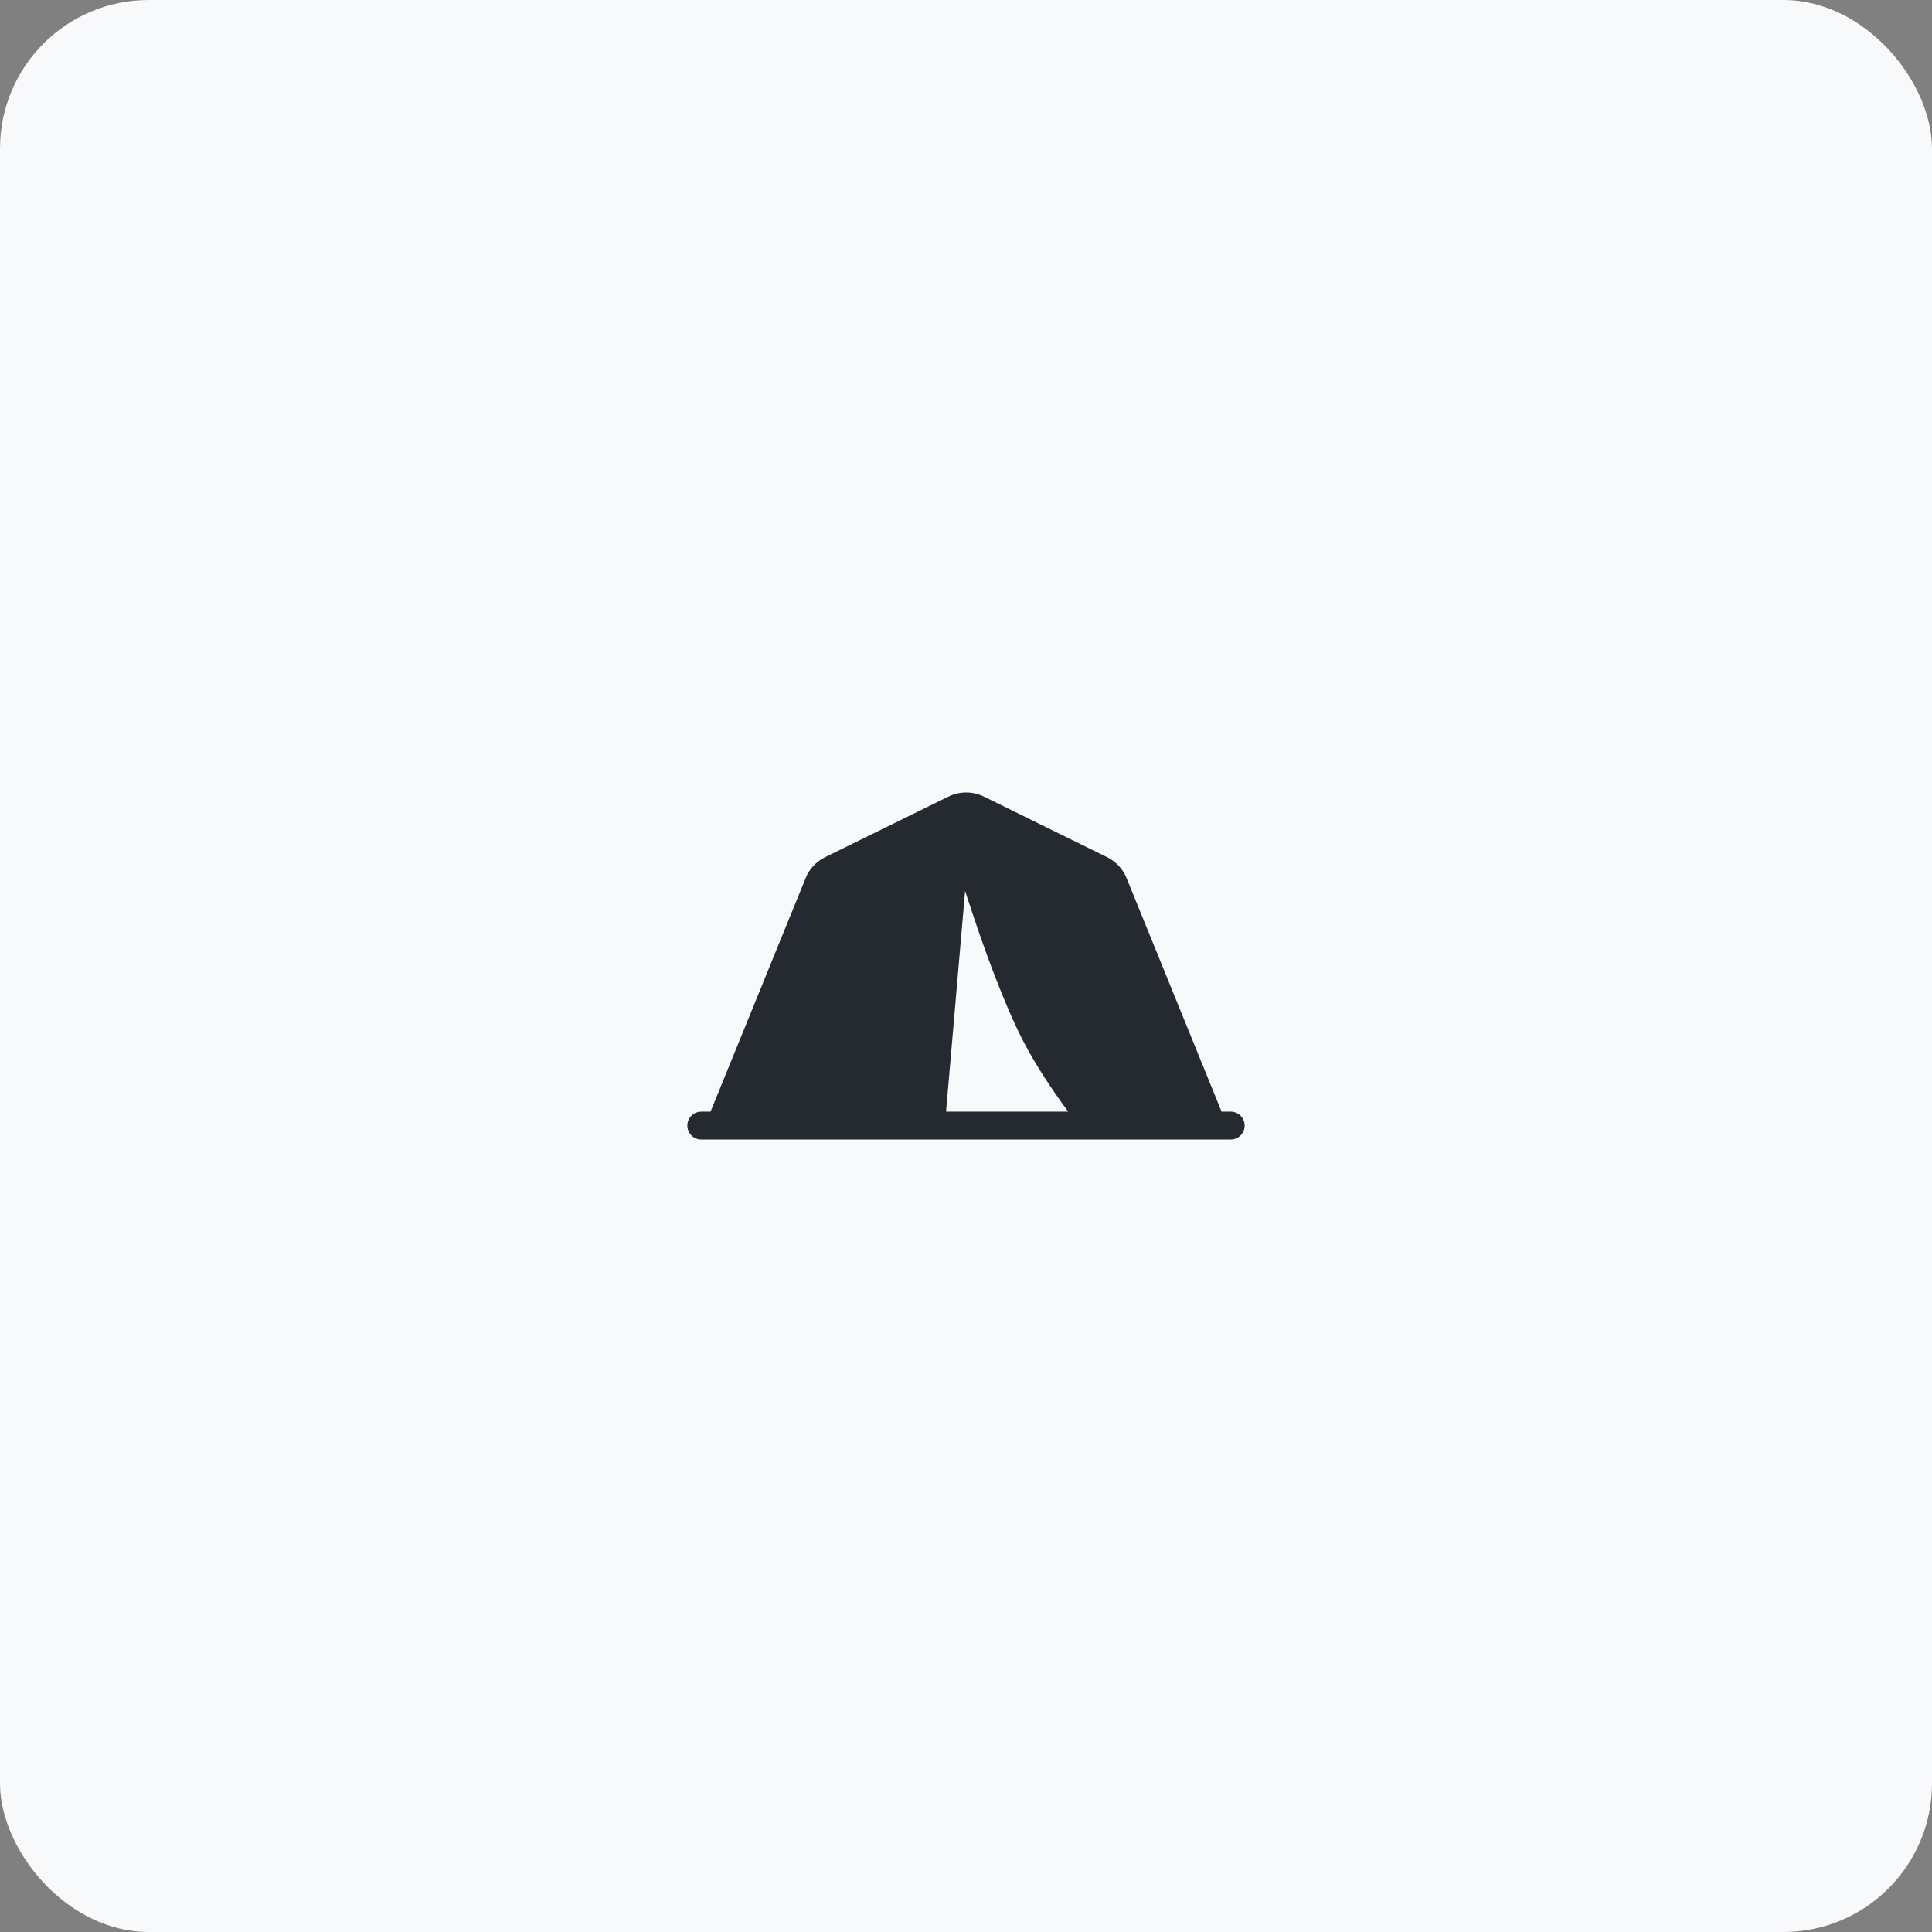
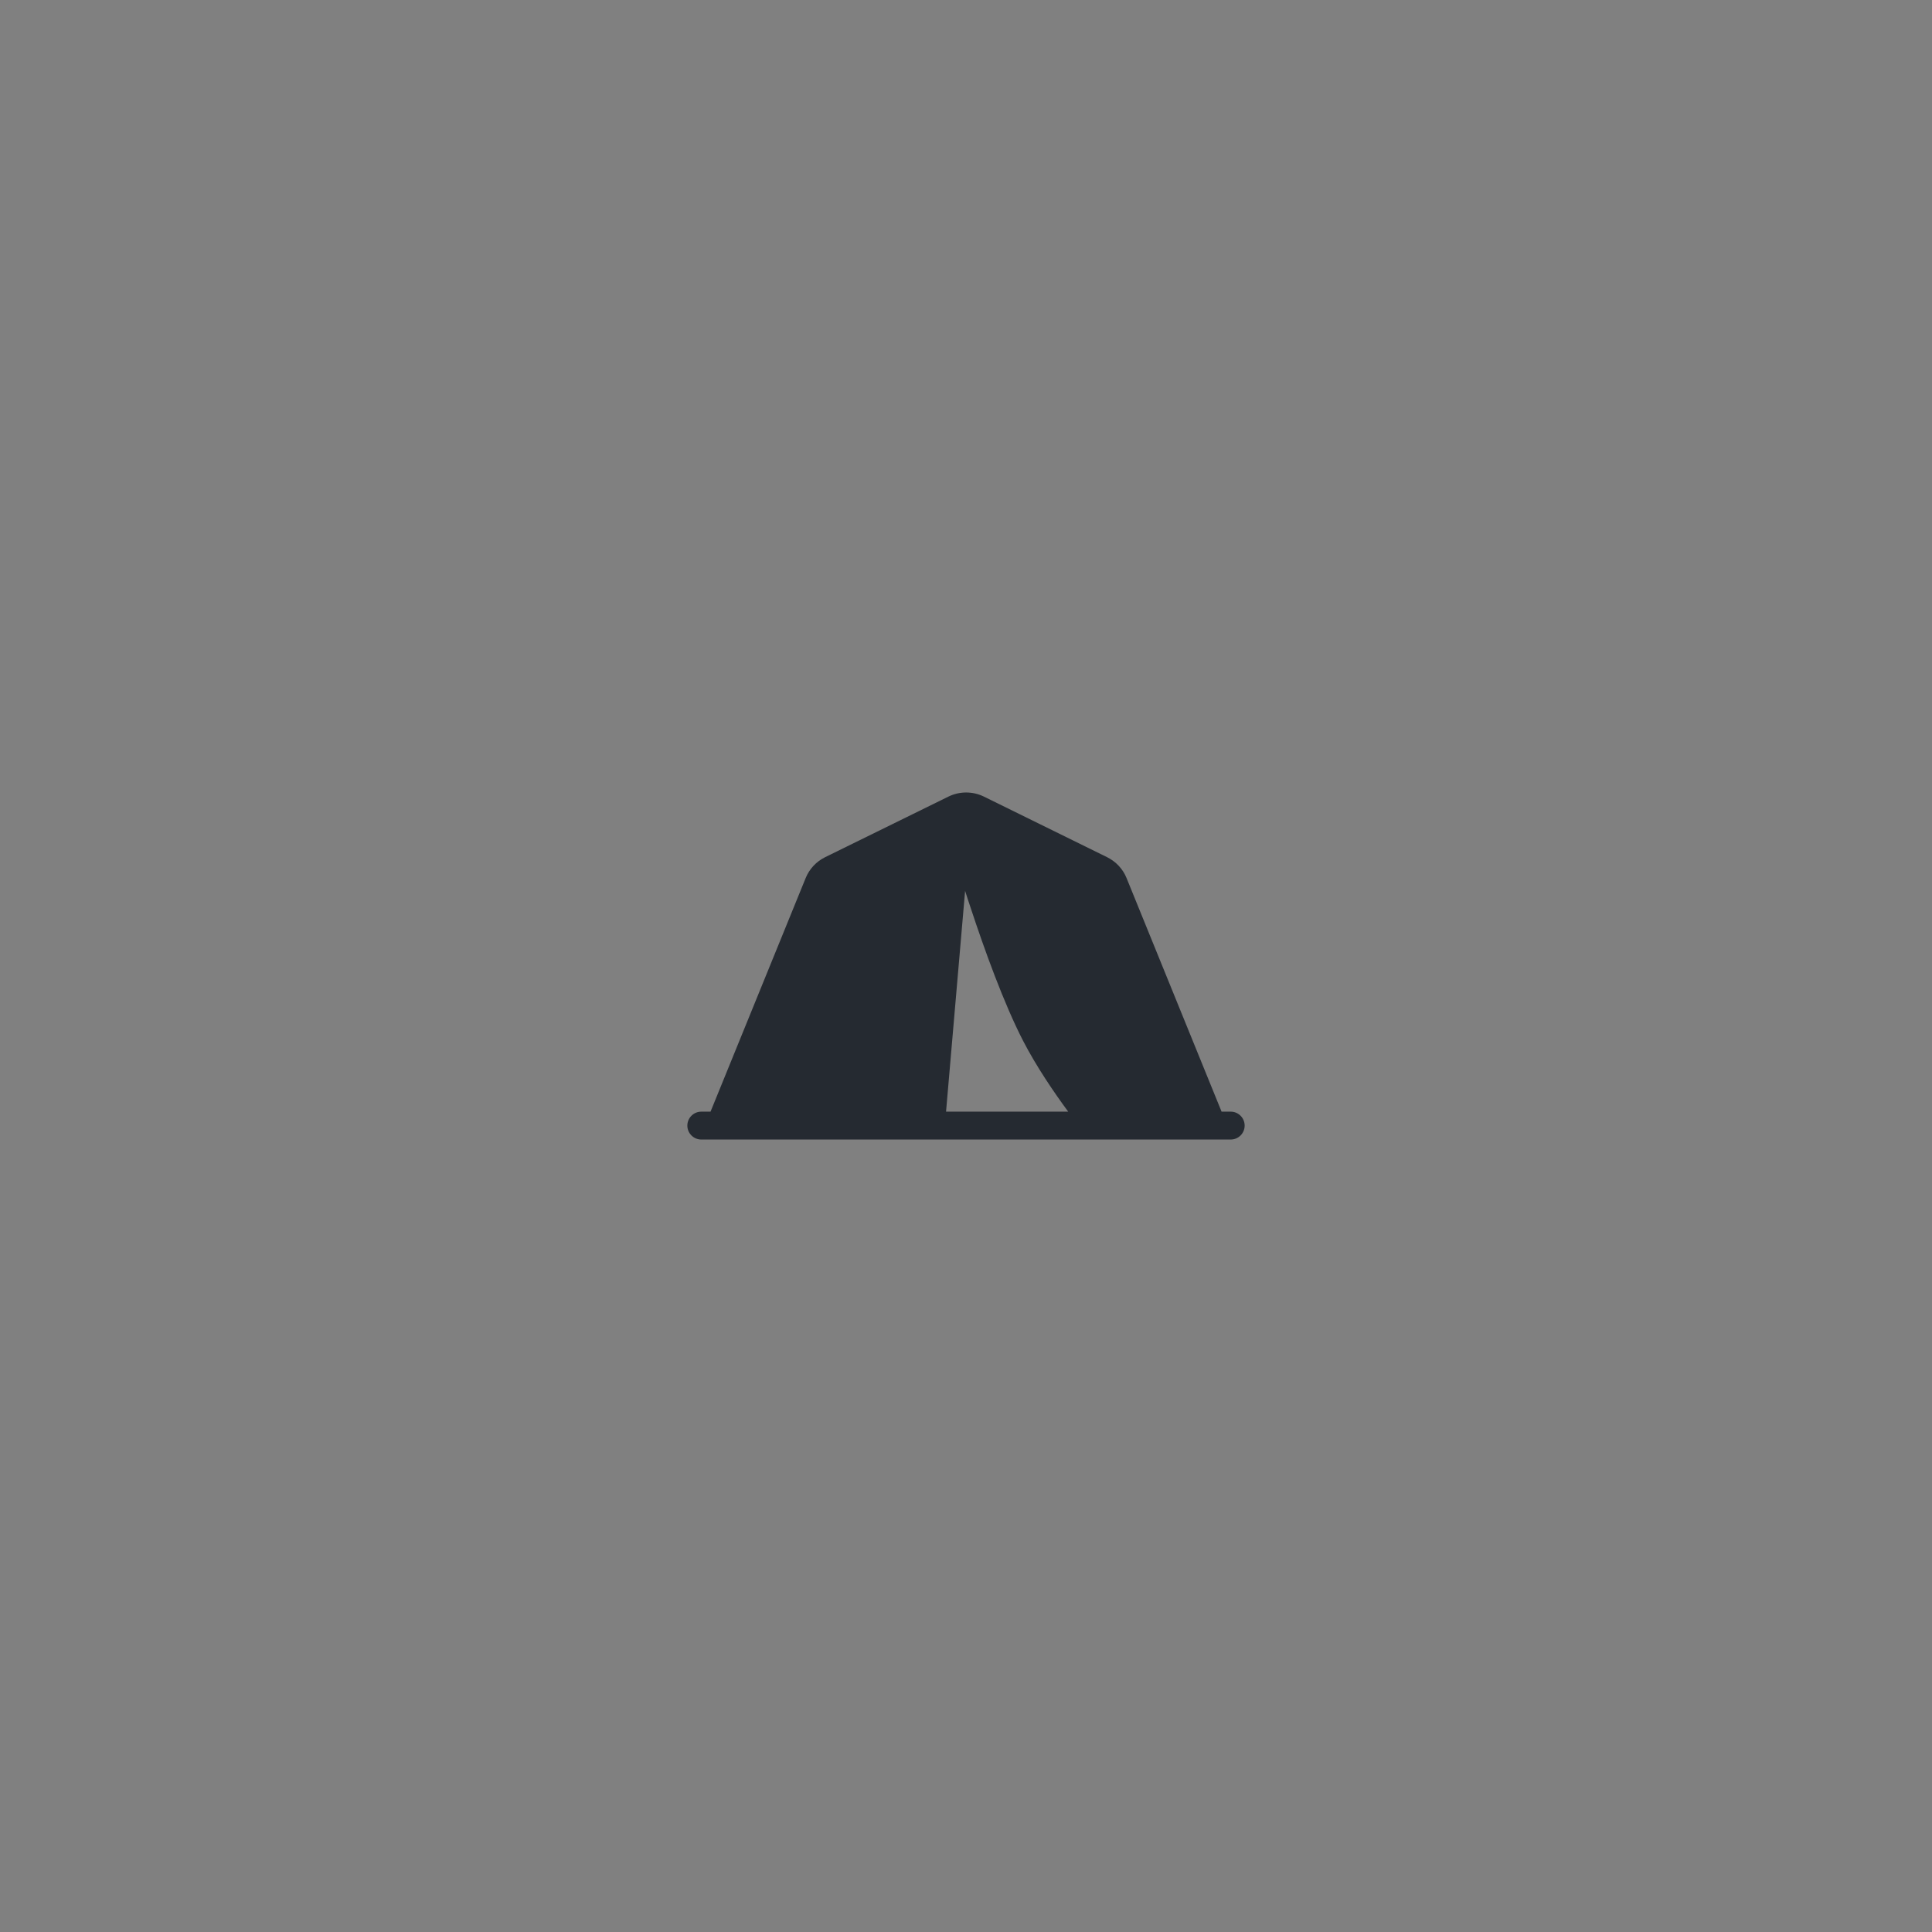
<svg xmlns="http://www.w3.org/2000/svg" width="104" height="104" viewBox="0 0 104 104" fill="none">
  <rect x="0" y="0" width="104" height="104" fill="#808080" stroke="none" />
-   <rect width="104" height="104" rx="8" fill="#F8F9FB" />
  <path d="M66.25 59.841H65.758L60.64 47.259C60.442 46.773 60.07 46.377 59.596 46.143L52.972 42.885C52.366 42.585 51.652 42.585 51.046 42.885L44.416 46.143C43.942 46.377 43.57 46.773 43.372 47.259L38.248 59.841H37.75C37.336 59.841 37 60.177 37 60.591C37 61.005 37.336 61.341 37.75 61.341H66.25C66.664 61.341 67 61.005 67 60.591C67 60.177 66.664 59.841 66.25 59.841ZM50.926 59.841L51.952 47.955C52.036 48.231 52.132 48.513 52.228 48.801C52.996 51.135 54.04 54.021 55.072 56.025C55.792 57.417 56.728 58.791 57.502 59.841H50.926Z" fill="#252A31" />
</svg>